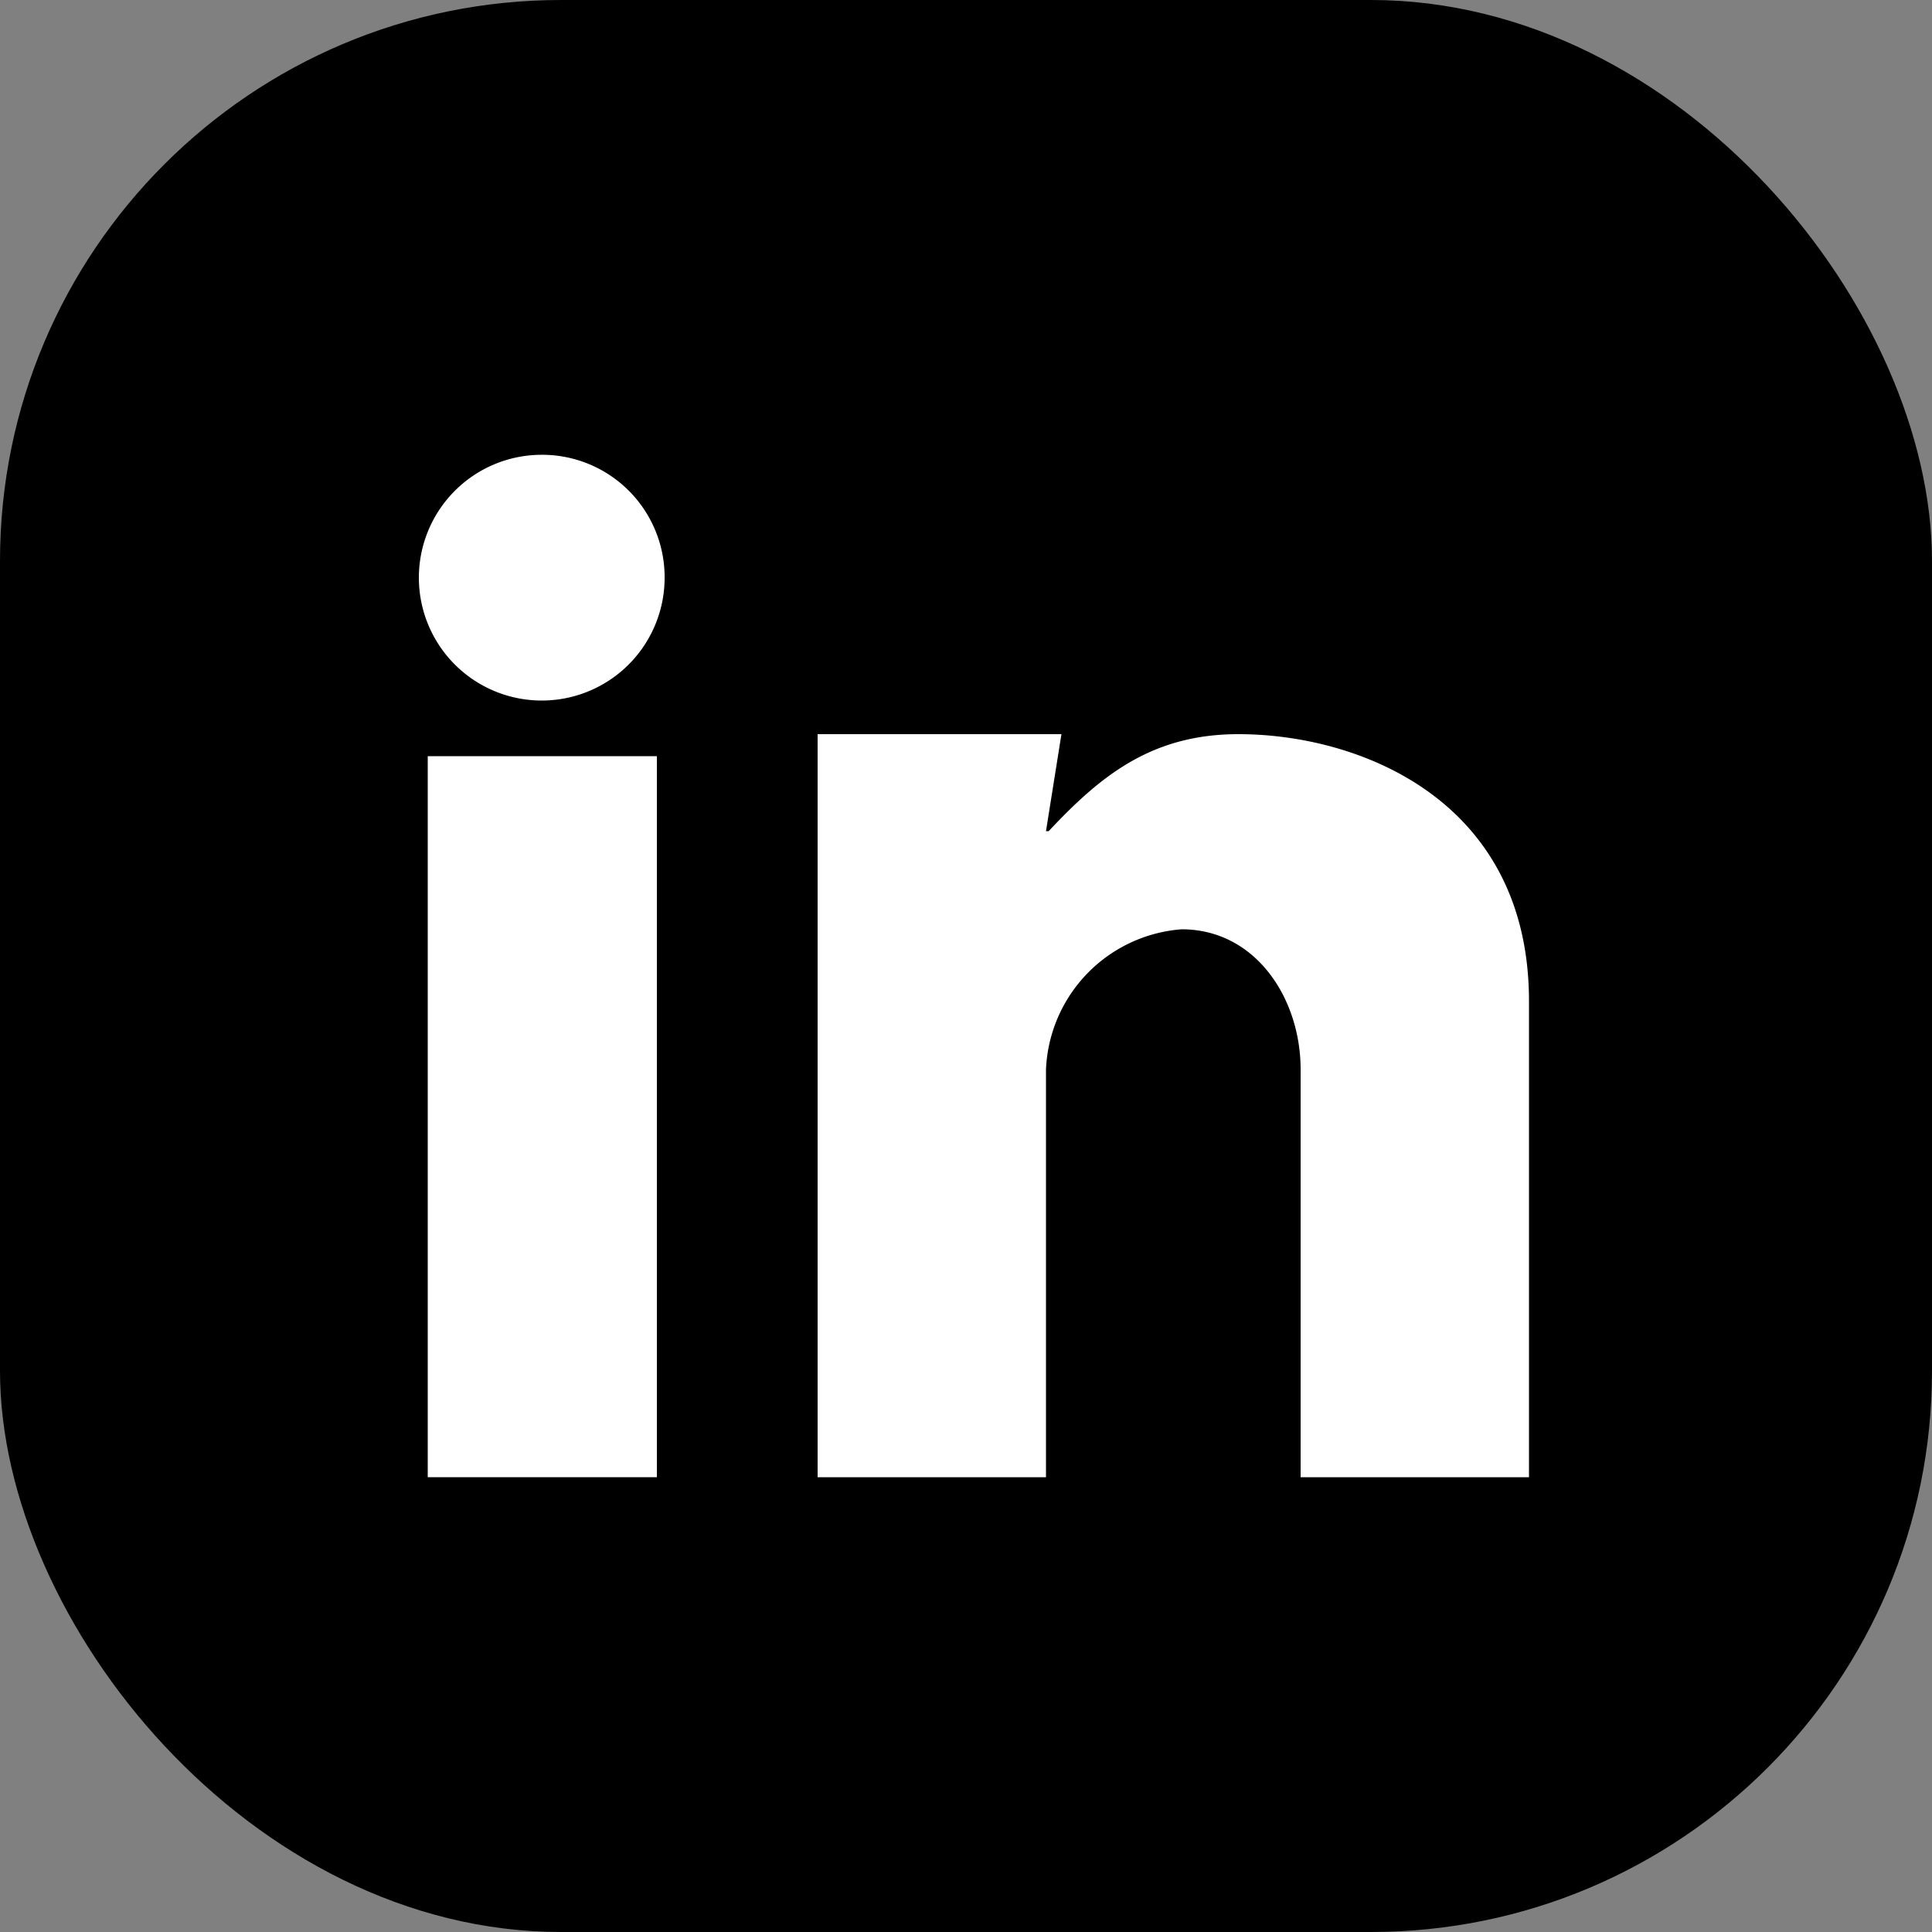
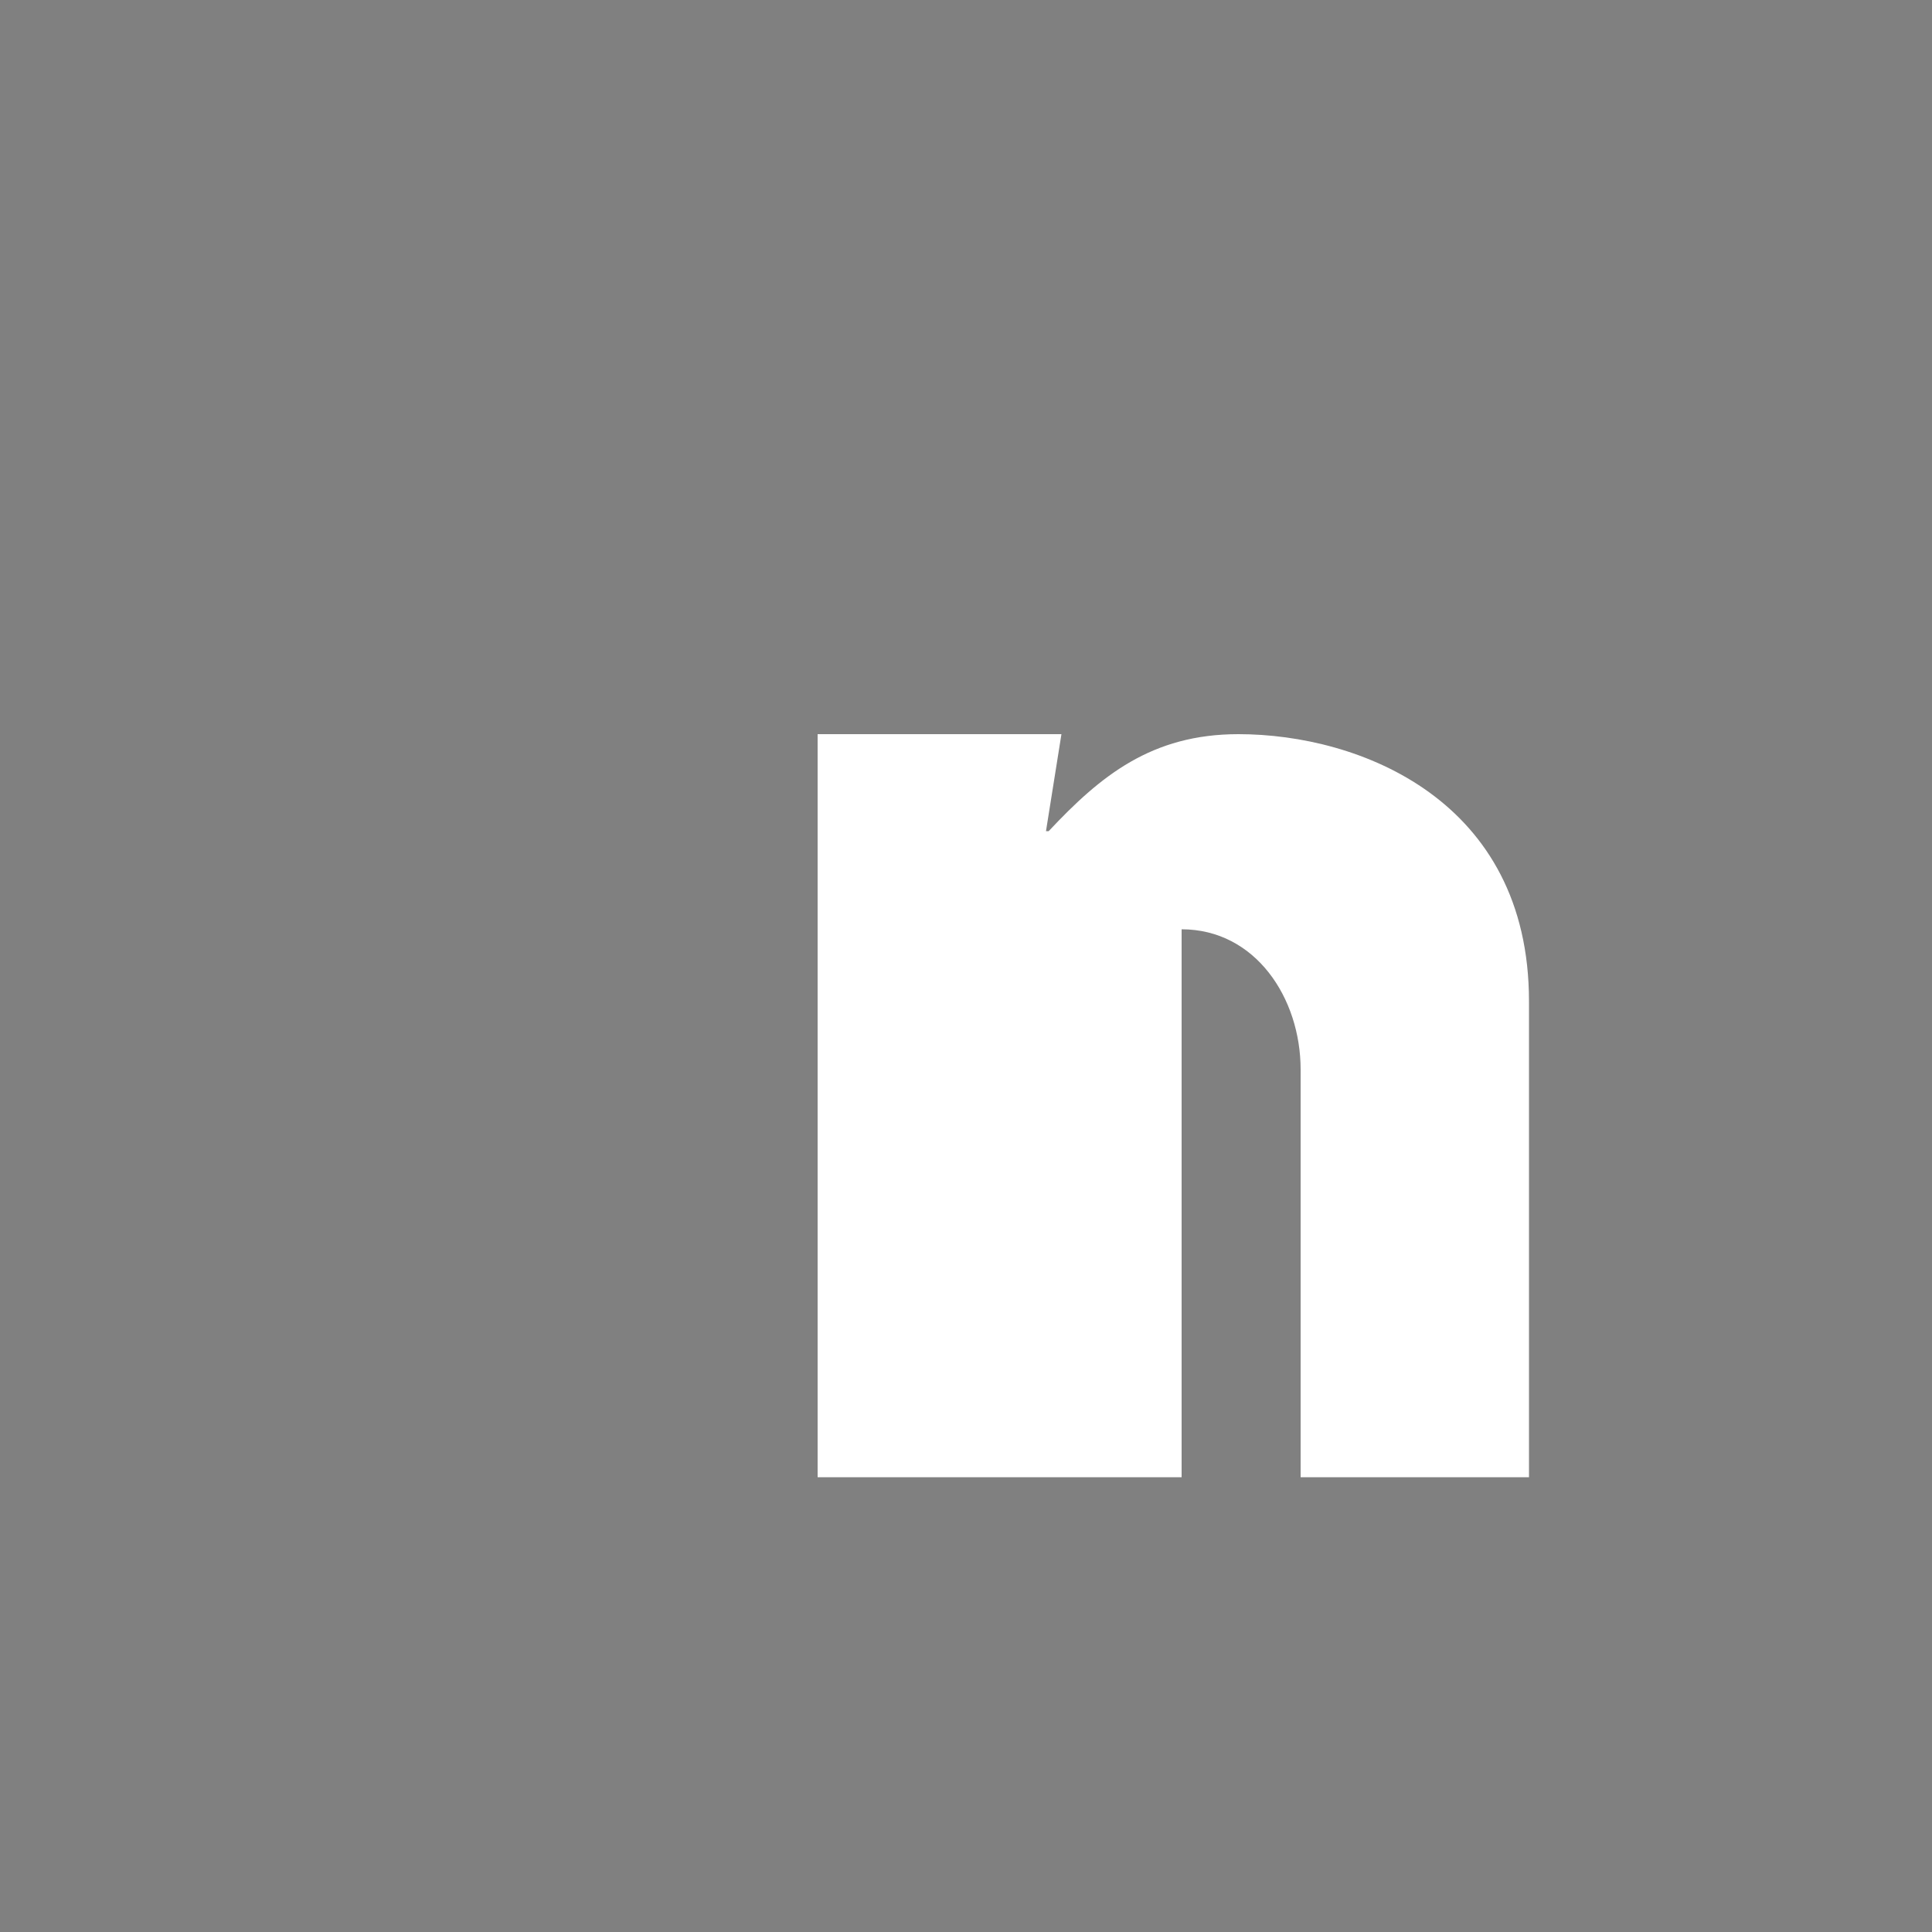
<svg xmlns="http://www.w3.org/2000/svg" viewBox="0 0 50 50">
  <rect x="0" y="0" width="50" height="50" fill="#808080" stroke="none" />
  <defs>
    <style>.cls-1{fill:#fff;}</style>
  </defs>
  <g id="Layer_2" data-name="Layer 2">
    <g id="OBJECTS">
-       <rect width="50" height="50" rx="14.52" />
-       <path class="cls-1" d="M11.07,38.23H17V19.57H11.07Z" />
-       <path class="cls-1" d="M21.16,19h6.31l-.4,2.51h.07C28.48,20.08,29.8,19,32.05,19c3.14,0,7.52,1.71,7.52,6.91V38.23H33.66V27.68c0-1.85-1.17-3.63-3.08-3.63a3.8,3.8,0,0,0-3.51,3.63V38.23H21.16Z" />
-       <path class="cls-1" d="M17.2,15A3.18,3.18,0,1,1,14,11.77,3.17,3.17,0,0,1,17.2,15Z" />
+       <path class="cls-1" d="M21.16,19h6.31l-.4,2.51h.07C28.48,20.08,29.8,19,32.05,19c3.14,0,7.52,1.71,7.52,6.91V38.23H33.66V27.68c0-1.85-1.17-3.63-3.08-3.63V38.23H21.16Z" />
    </g>
  </g>
</svg>